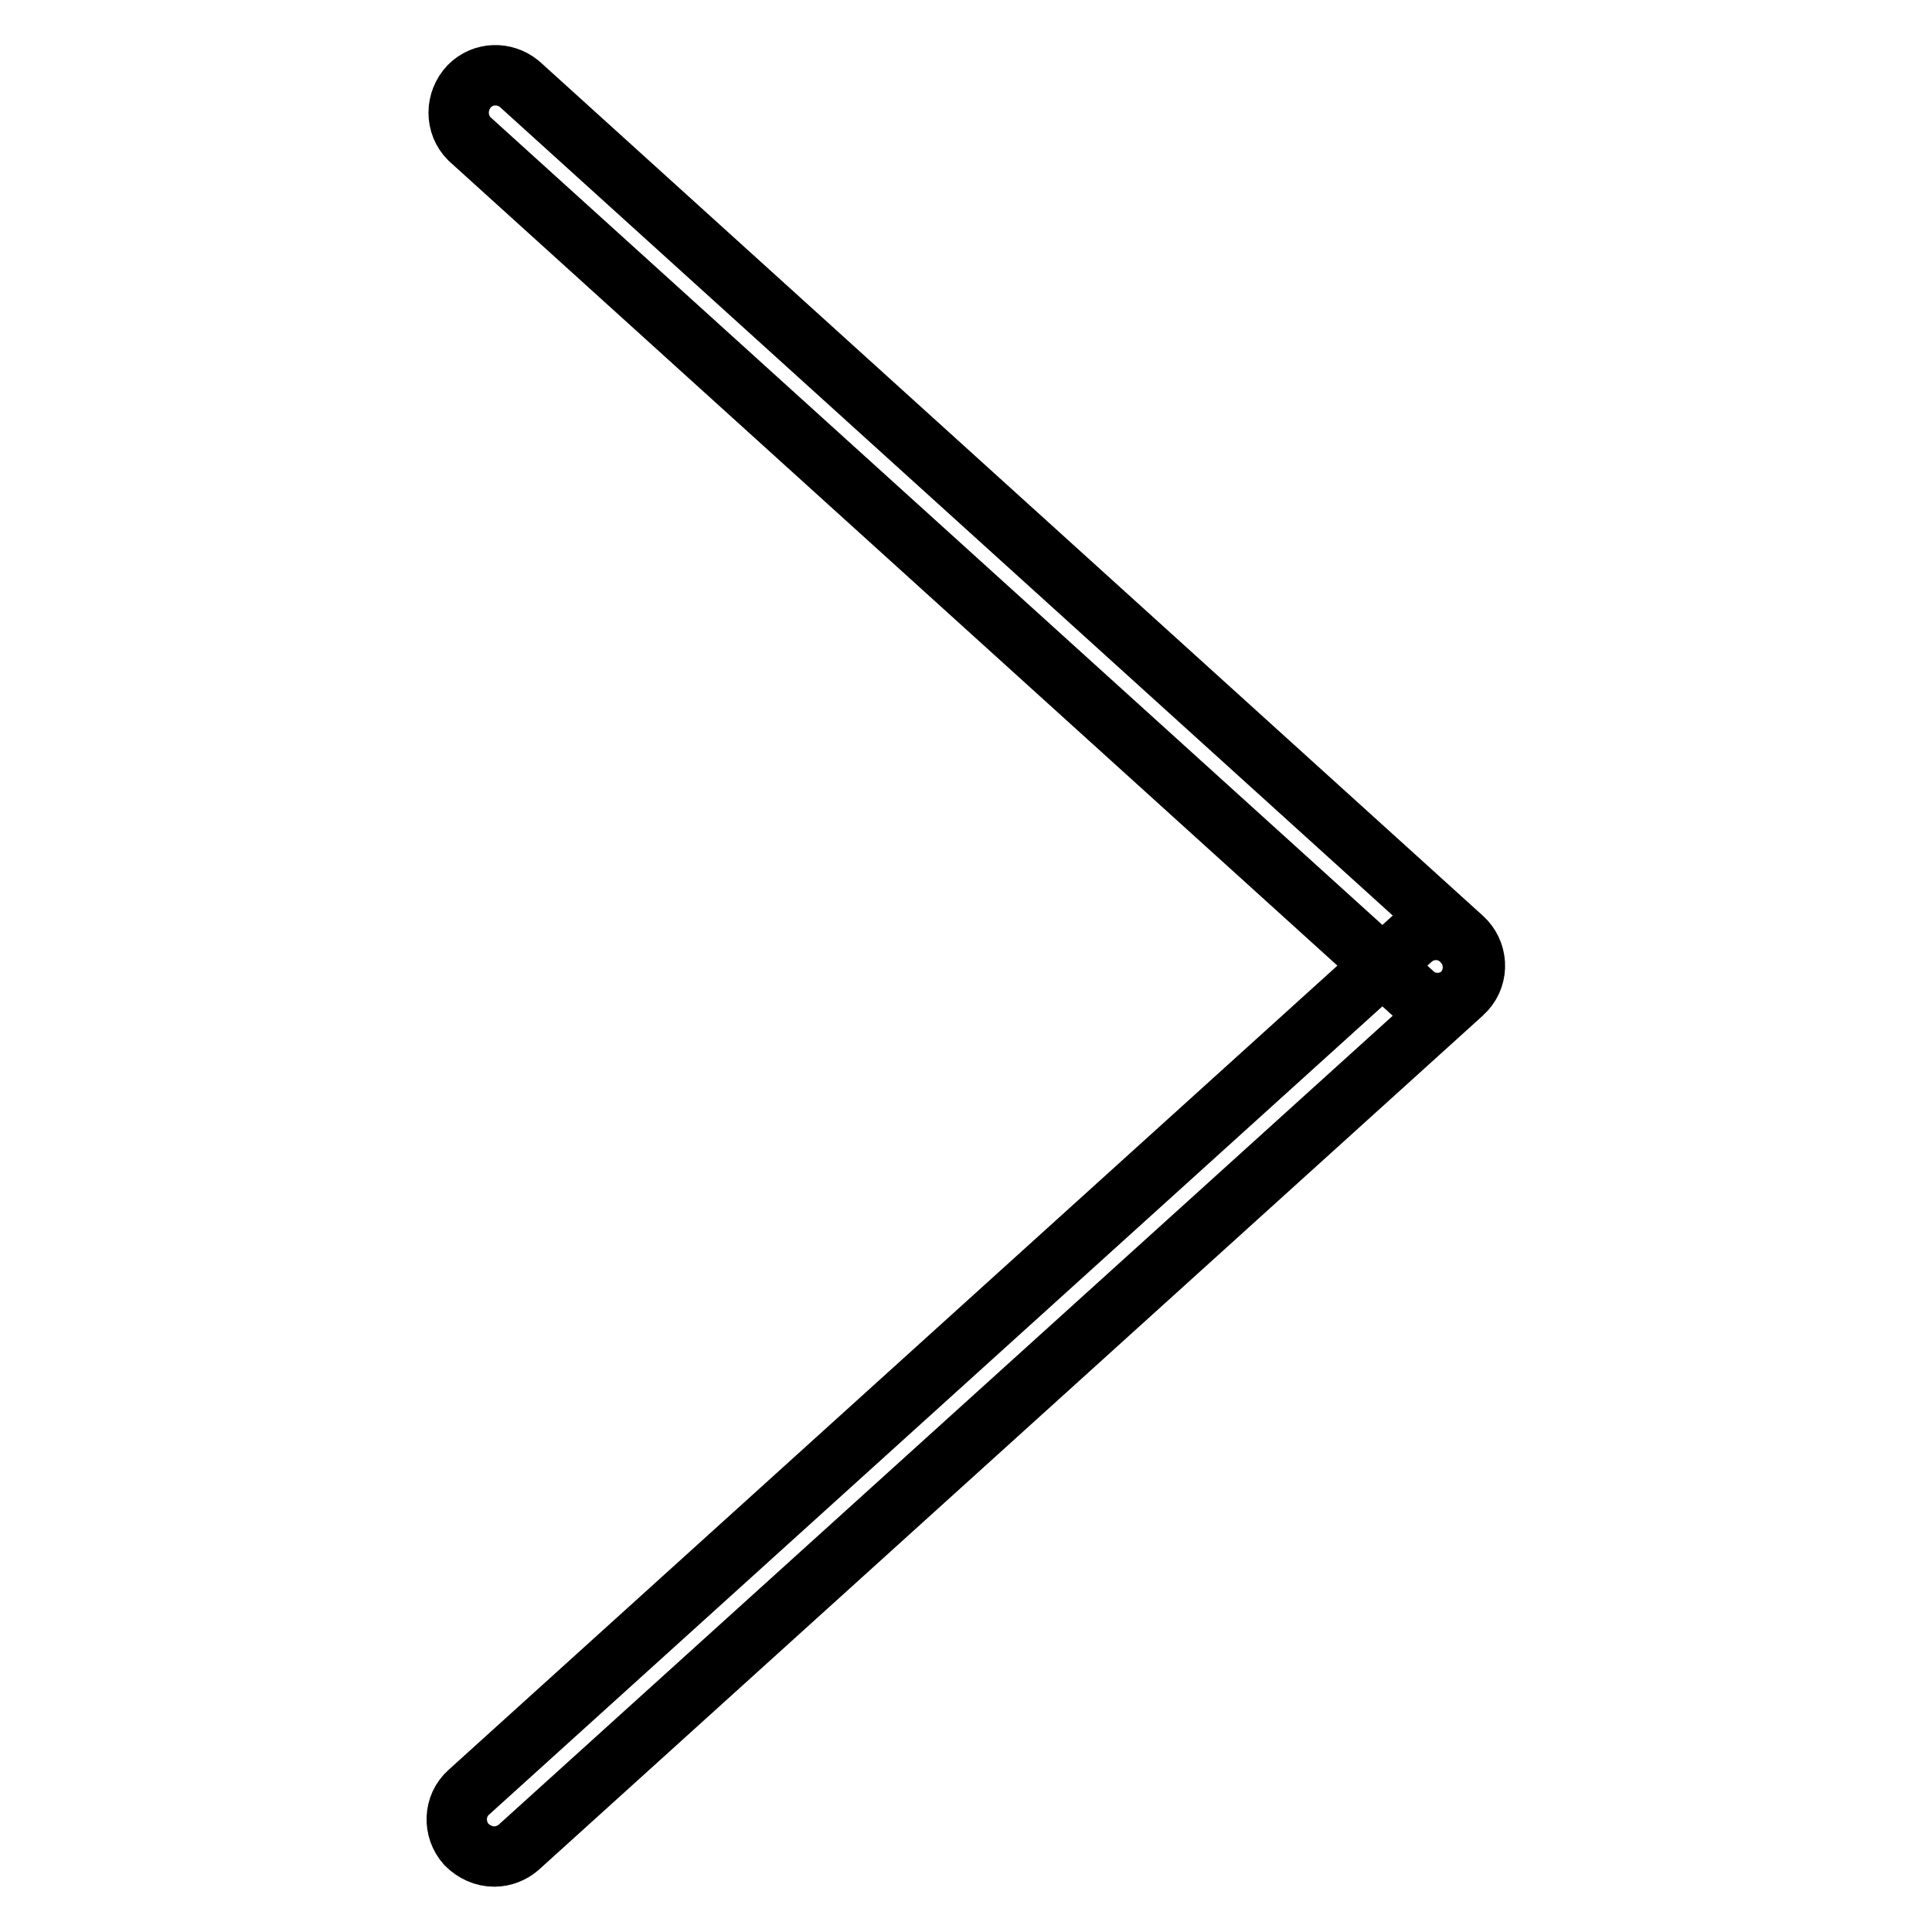
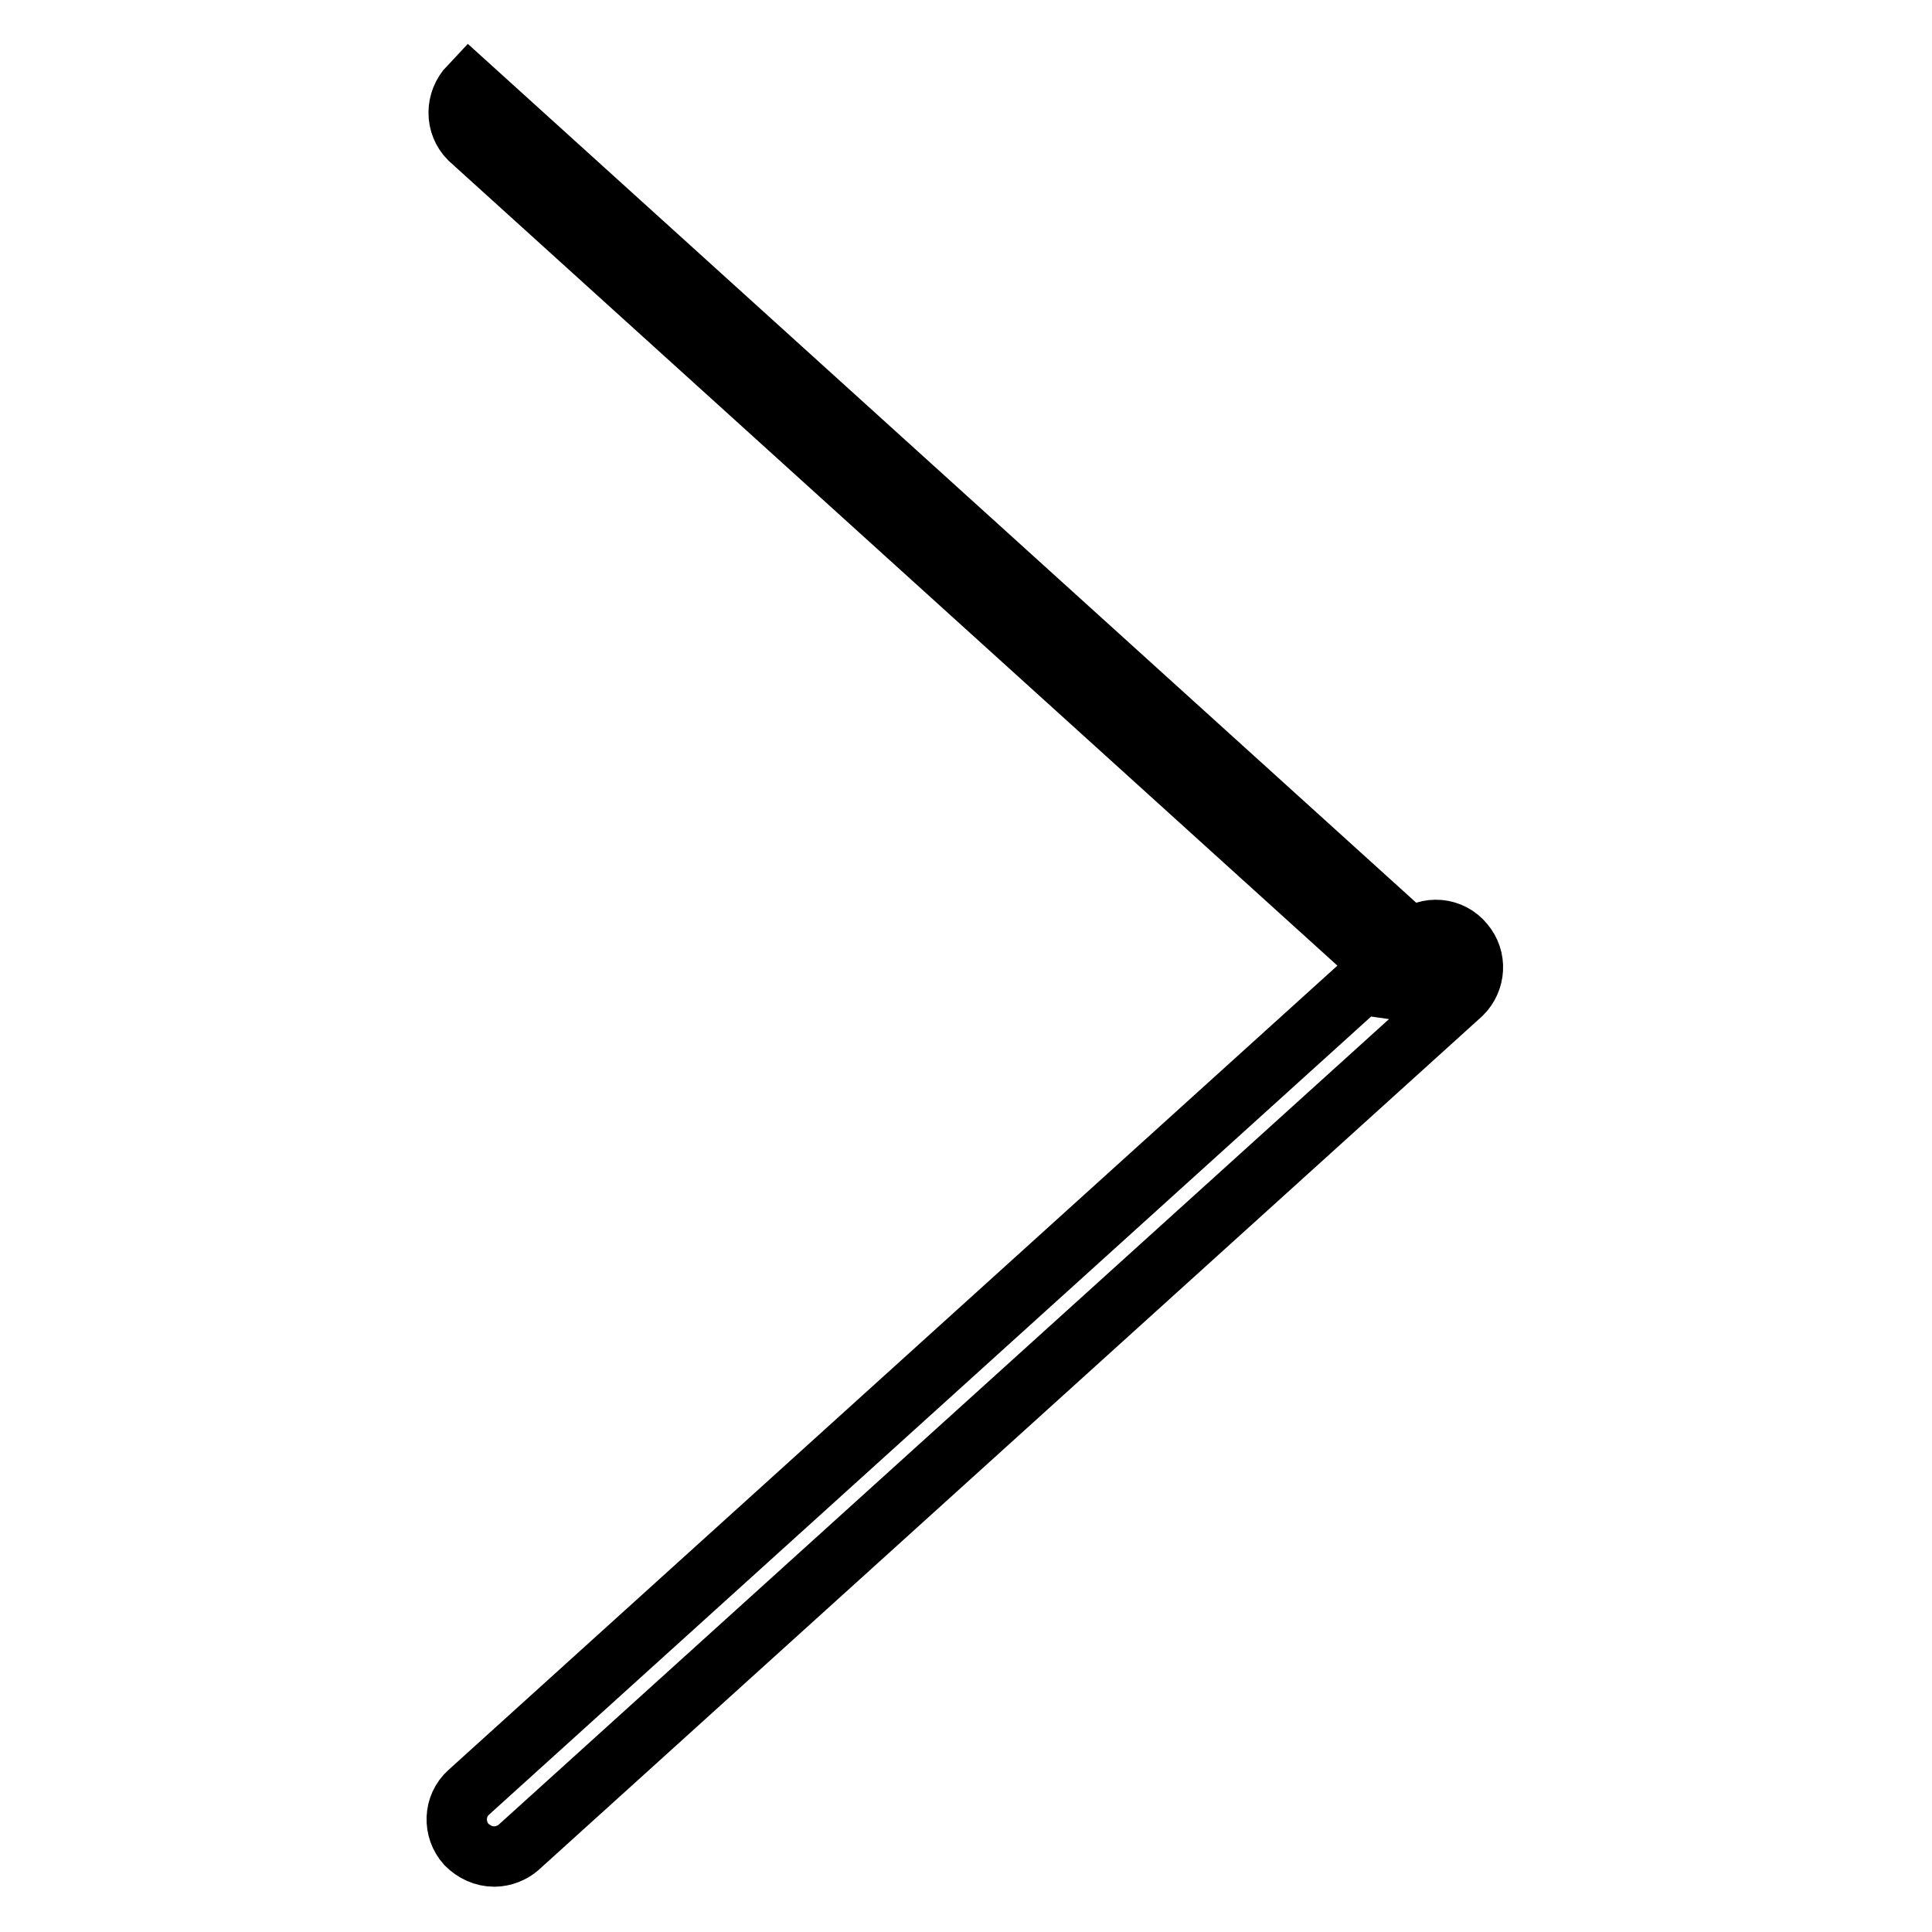
<svg xmlns="http://www.w3.org/2000/svg" version="1.1" x="0px" y="0px" viewBox="0 0 256 256" enable-background="new 0 0 256 256" xml:space="preserve">
  <g>
-     <path stroke-width="8" fill-opacity="0" stroke="#000000" d="M190.5,132.9c-1.2,0-2.4-0.4-3.3-1.3L62.2,18.4c-1.9-1.9-1.9-5,0-7c1.8-1.8,4.6-1.9,6.6-0.3l125,113.2 c2,1.8,2.2,4.9,0.4,6.9C193.2,132.3,191.9,132.9,190.5,132.9z M65.5,246c-1.4,0-2.7-0.6-3.7-1.6c-1.8-2-1.7-5.1,0.3-6.9l125-113.1 c2.1-1.8,5.2-1.5,6.9,0.6c1.7,2,1.5,4.9-0.3,6.7l-125,113.1C67.9,245.5,66.7,246,65.5,246z" />
+     <path stroke-width="8" fill-opacity="0" stroke="#000000" d="M190.5,132.9c-1.2,0-2.4-0.4-3.3-1.3L62.2,18.4c-1.9-1.9-1.9-5,0-7l125,113.2 c2,1.8,2.2,4.9,0.4,6.9C193.2,132.3,191.9,132.9,190.5,132.9z M65.5,246c-1.4,0-2.7-0.6-3.7-1.6c-1.8-2-1.7-5.1,0.3-6.9l125-113.1 c2.1-1.8,5.2-1.5,6.9,0.6c1.7,2,1.5,4.9-0.3,6.7l-125,113.1C67.9,245.5,66.7,246,65.5,246z" />
  </g>
</svg>